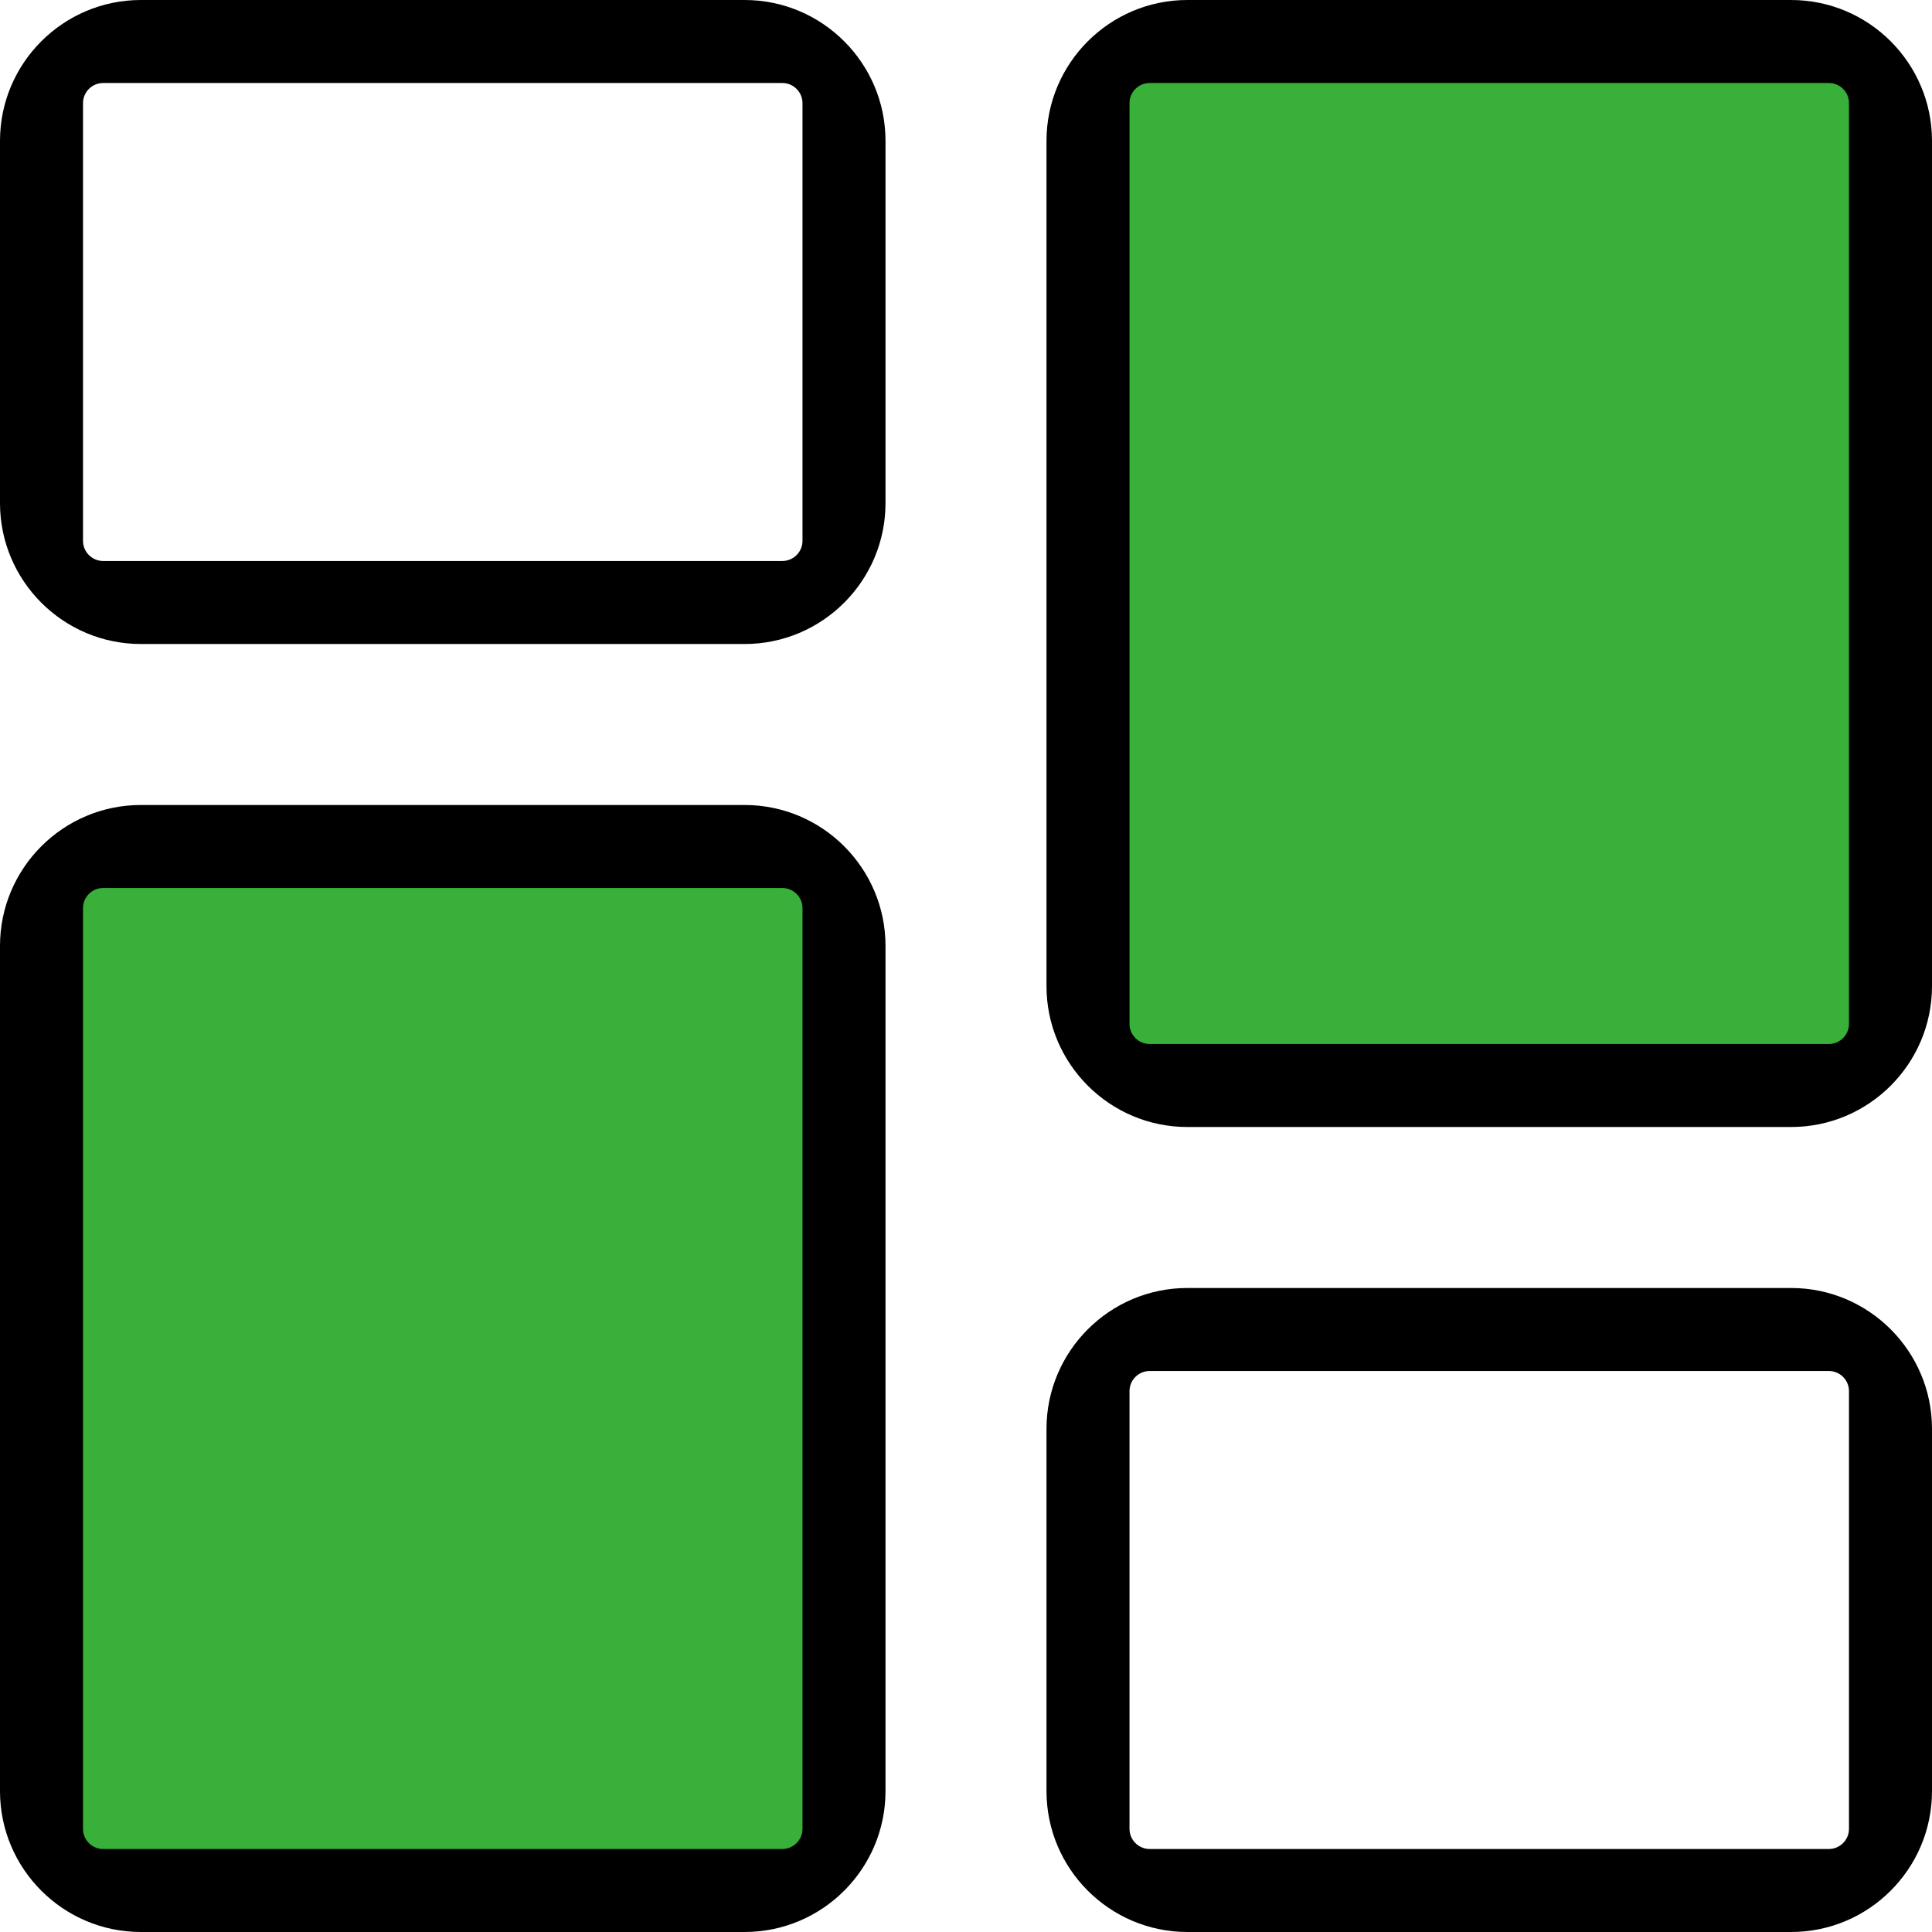
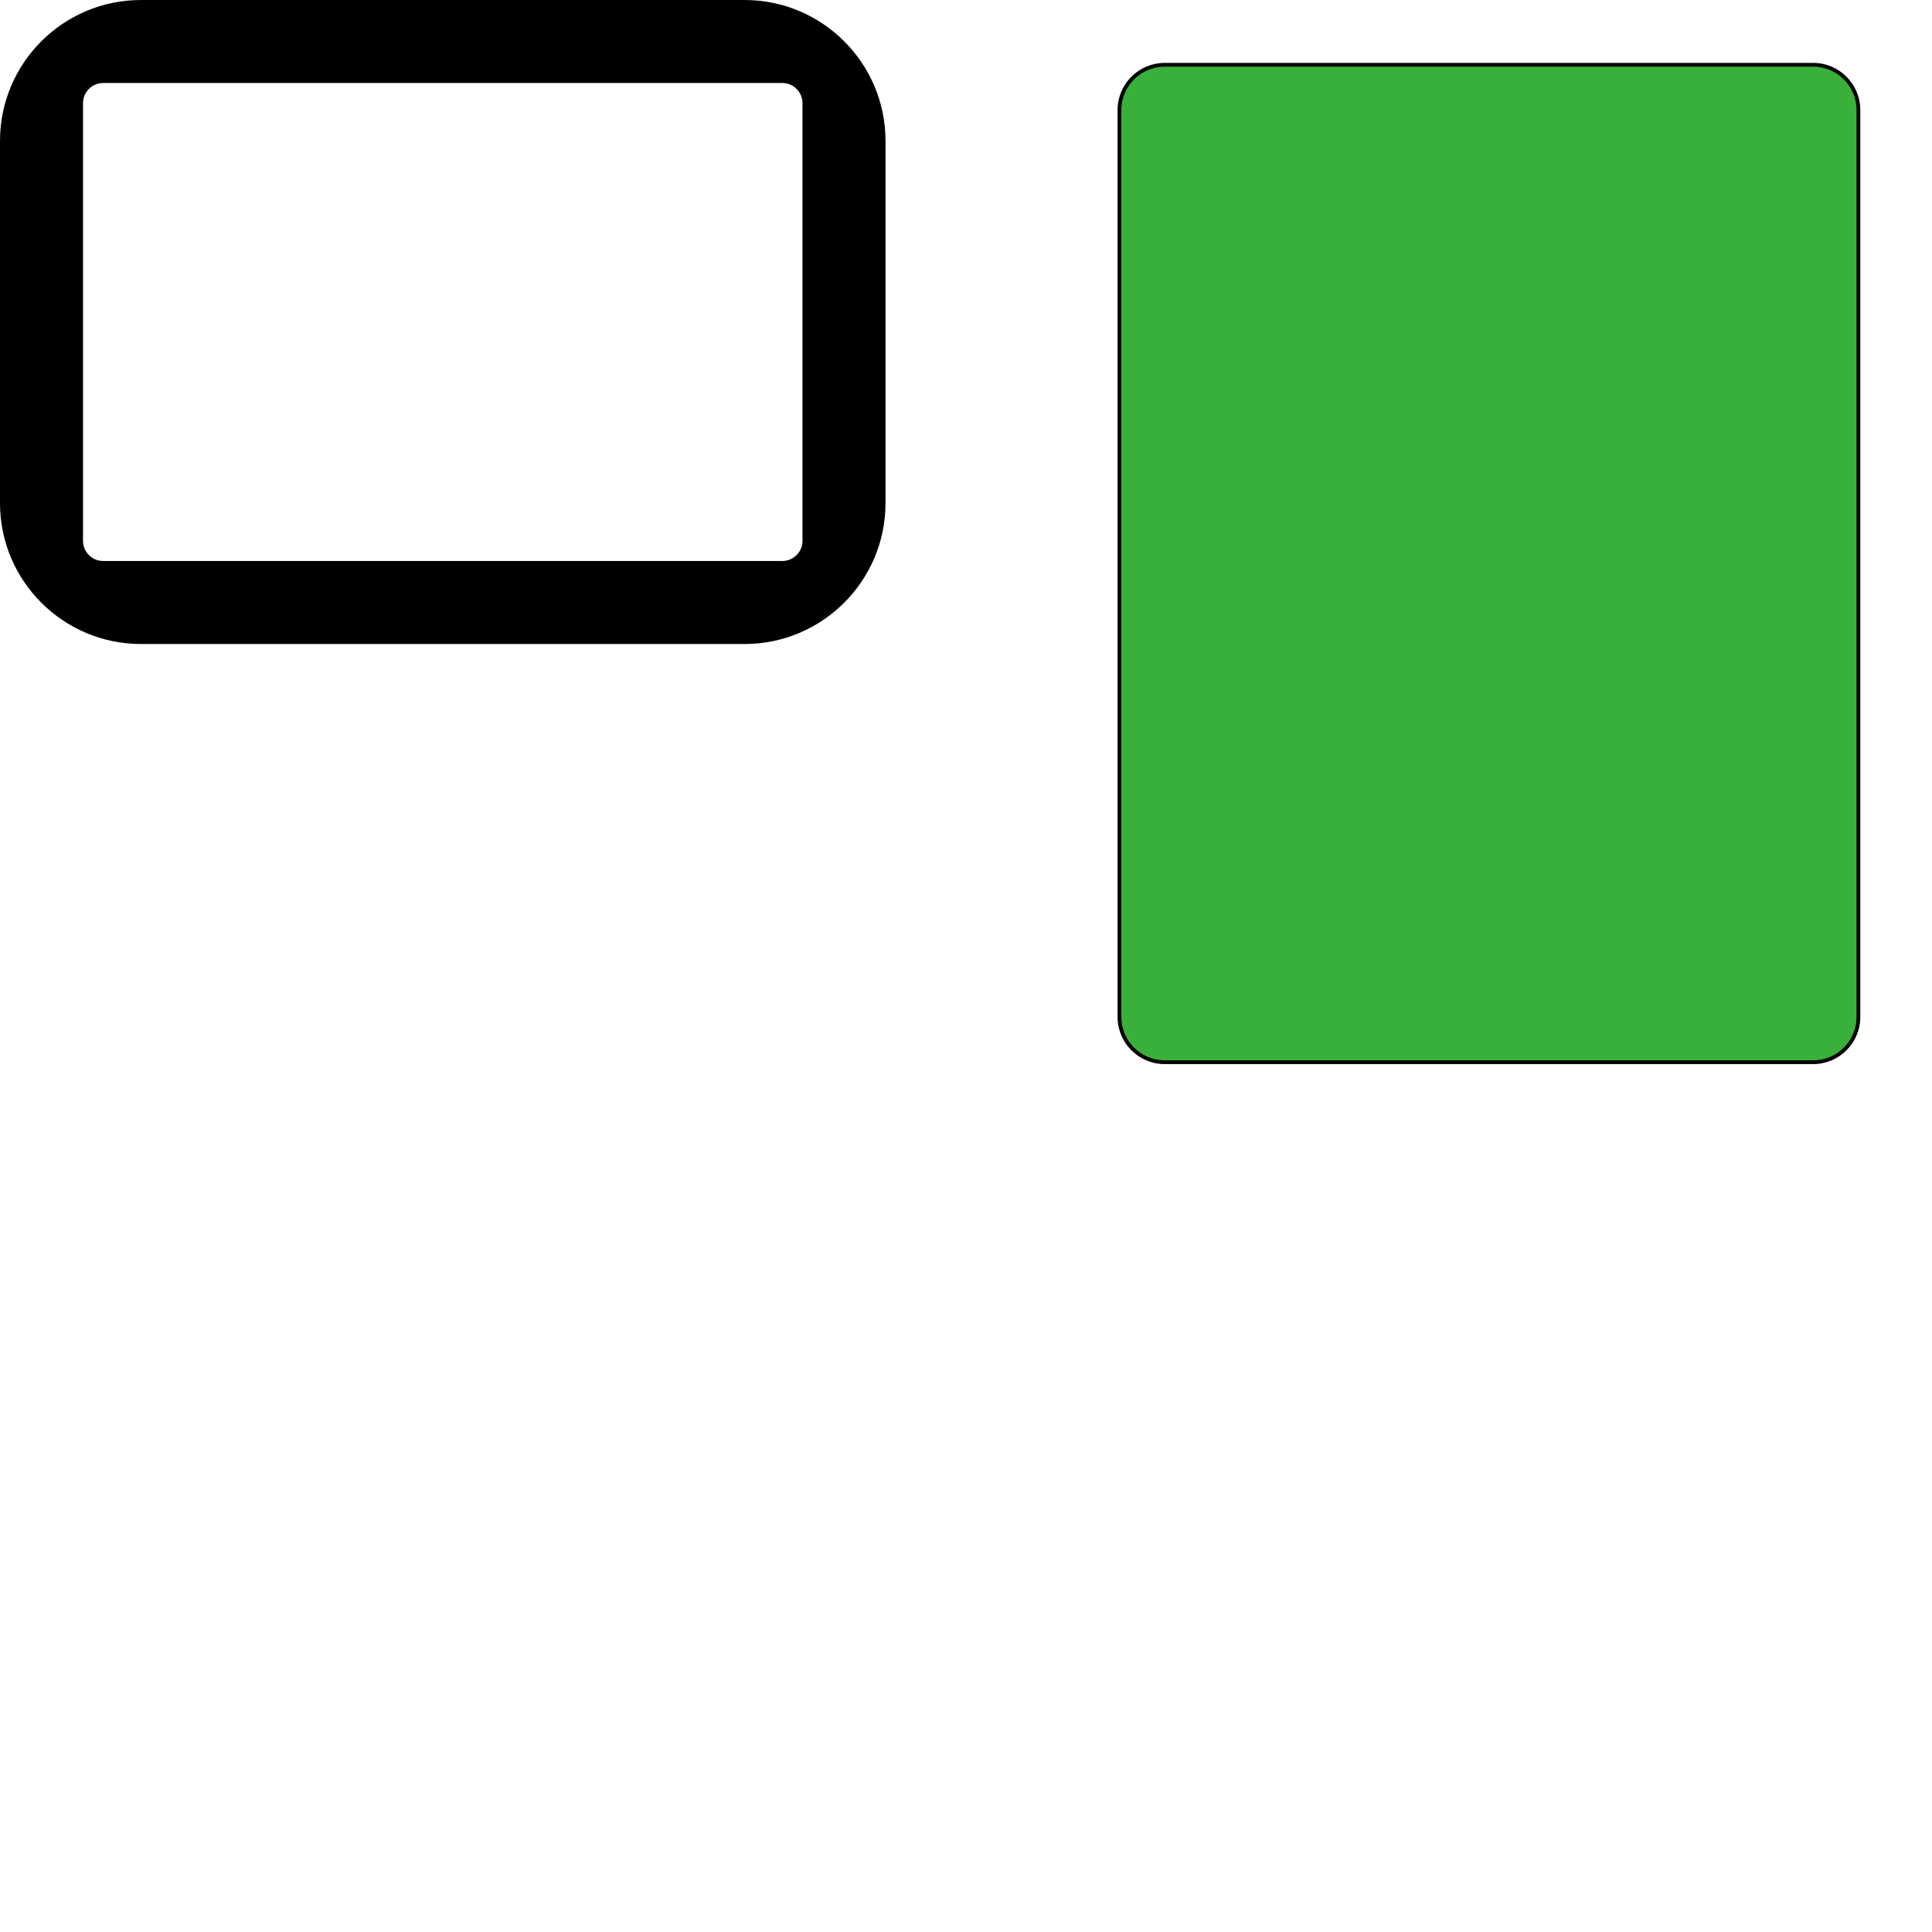
<svg xmlns="http://www.w3.org/2000/svg" version="1.0" id="Layer_1" x="0px" y="0px" width="512px" height="512px" viewBox="0 0 512 512" enable-background="new 0 0 512 512" xml:space="preserve">
  <path d="M197.332,170.668h-160C16.746,170.668,0,153.922,0,133.332v-96C0,16.746,16.746,0,37.332,0h160  c20.59,0,37.336,16.746,37.336,37.332v96C234.668,153.922,217.922,170.668,197.332,170.668z M27.332,22  C24.391,22,22,24.391,22,27.332v116c0,2.945,2.391,5.336,5.332,5.336h180c2.945,0,5.336-2.391,5.336-5.336v-116  c0-2.941-2.391-5.332-5.336-5.332H27.332z" />
-   <path fill="#39B039" stroke="#000000" stroke-miterlimit="10" d="M215.25,482.832c0,6.627-5.373,12-12,12H31.418  c-6.627,0-12-5.373-12-12V242.5c0-6.627,5.373-12,12-12H203.25c6.627,0,12,5.373,12,12V482.832z" />
-   <path d="M197.332,512h-160C16.746,512,0,495.254,0,474.668v-224c0-20.59,16.746-37.336,37.332-37.336h160  c20.59,0,37.336,16.746,37.336,37.336v224C234.668,495.254,217.922,512,197.332,512z M27.332,235.332  c-2.941,0-5.332,2.391-5.332,5.336v244c0,2.941,2.391,5.332,5.332,5.332h180c2.945,0,5.336-2.391,5.336-5.332v-244  c0-2.945-2.391-5.336-5.336-5.336H27.332z" />
-   <path d="M474.668,512h-160c-20.59,0-37.336-16.746-37.336-37.332v-96c0-20.59,16.746-37.336,37.336-37.336h160  c20.586,0,37.332,16.746,37.332,37.336v96C512,495.254,495.254,512,474.668,512z M304.668,363.332c-2.945,0-5.336,2.391-5.336,5.336  v116c0,2.941,2.391,5.332,5.336,5.332h180c2.941,0,5.332-2.391,5.332-5.332v-116c0-2.945-2.391-5.336-5.332-5.336H304.668z" />
  <path fill="#39B039" stroke="#000000" stroke-miterlimit="10" d="M492.5,269.5c0,6.627-5.373,12-12,12H308.668  c-6.627,0-12-5.373-12-12V29.168c0-6.627,5.373-12,12-12H480.5c6.627,0,12,5.373,12,12V269.5z" />
-   <path d="M474.668,298.668h-160c-20.59,0-37.336-16.746-37.336-37.336v-224C277.332,16.746,294.078,0,314.668,0h160  C495.254,0,512,16.746,512,37.332v224C512,281.922,495.254,298.668,474.668,298.668z M304.668,22c-2.945,0-5.336,2.391-5.336,5.332  v244c0,2.945,2.391,5.336,5.336,5.336h180c2.941,0,5.332-2.391,5.332-5.336v-244c0-2.941-2.391-5.332-5.332-5.332H304.668z" />
</svg>